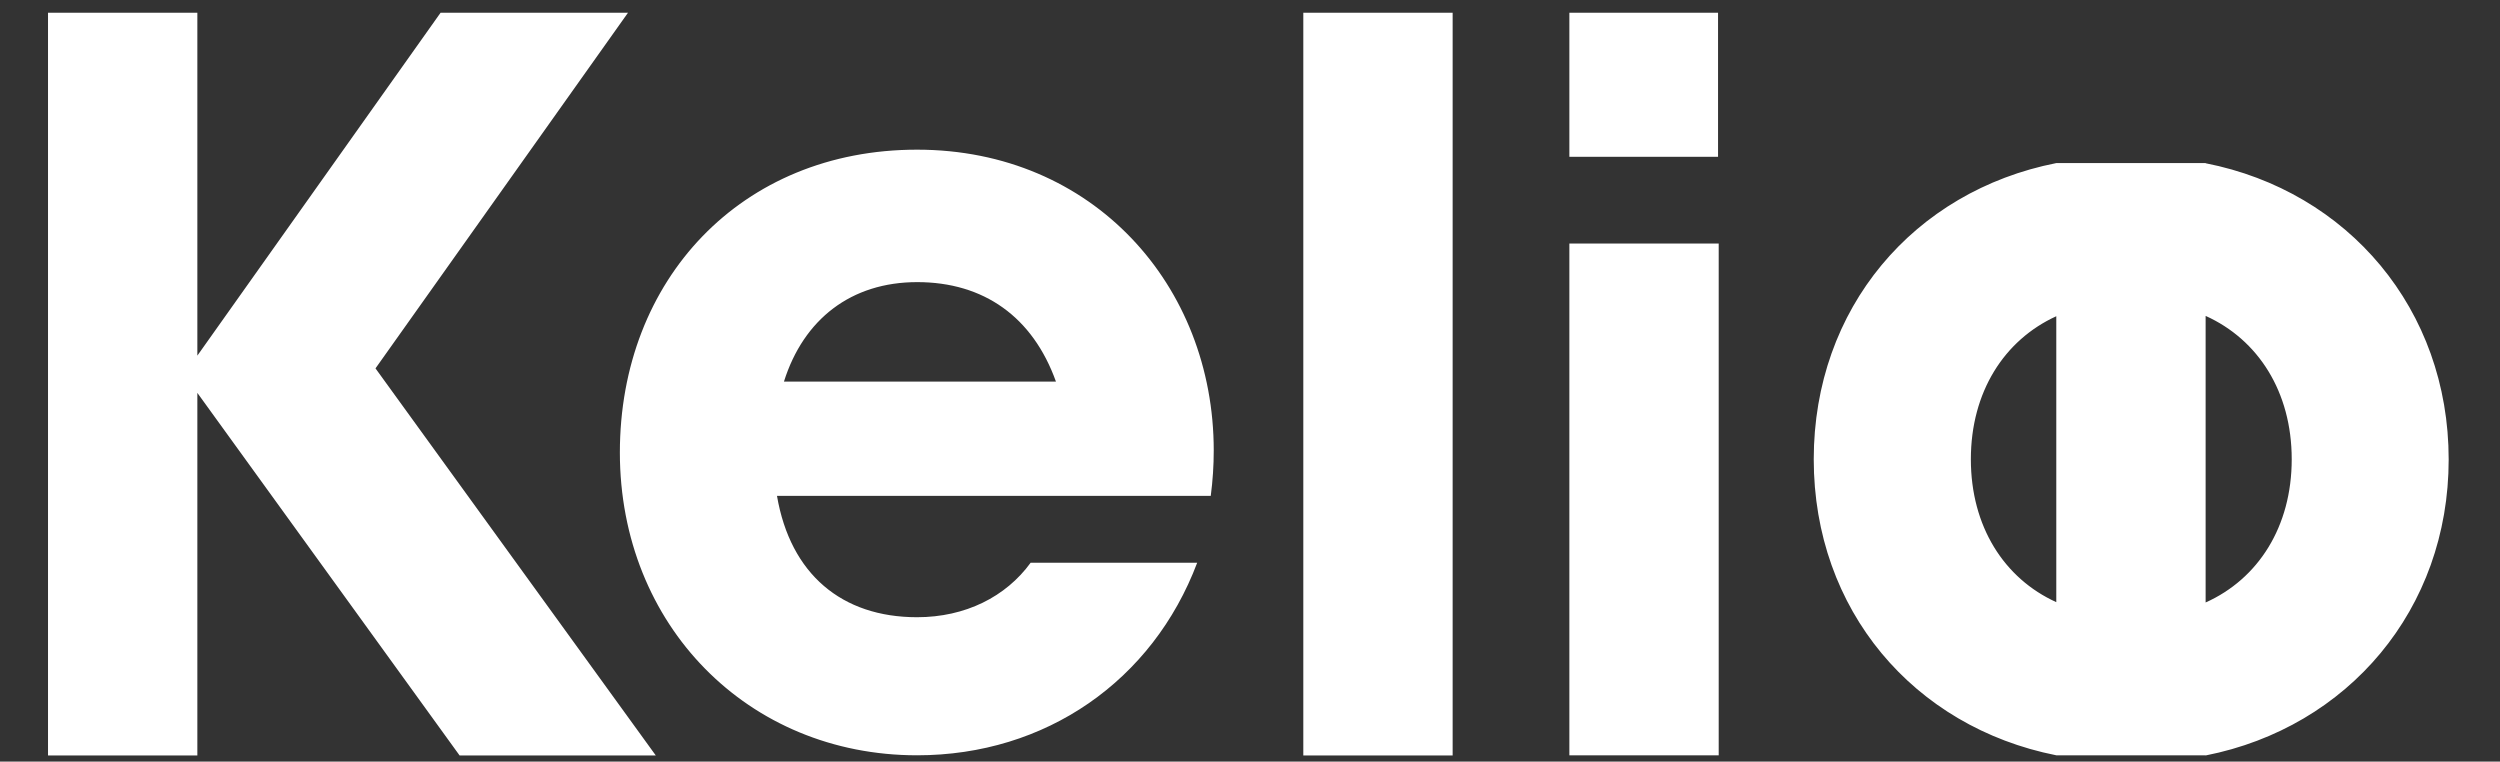
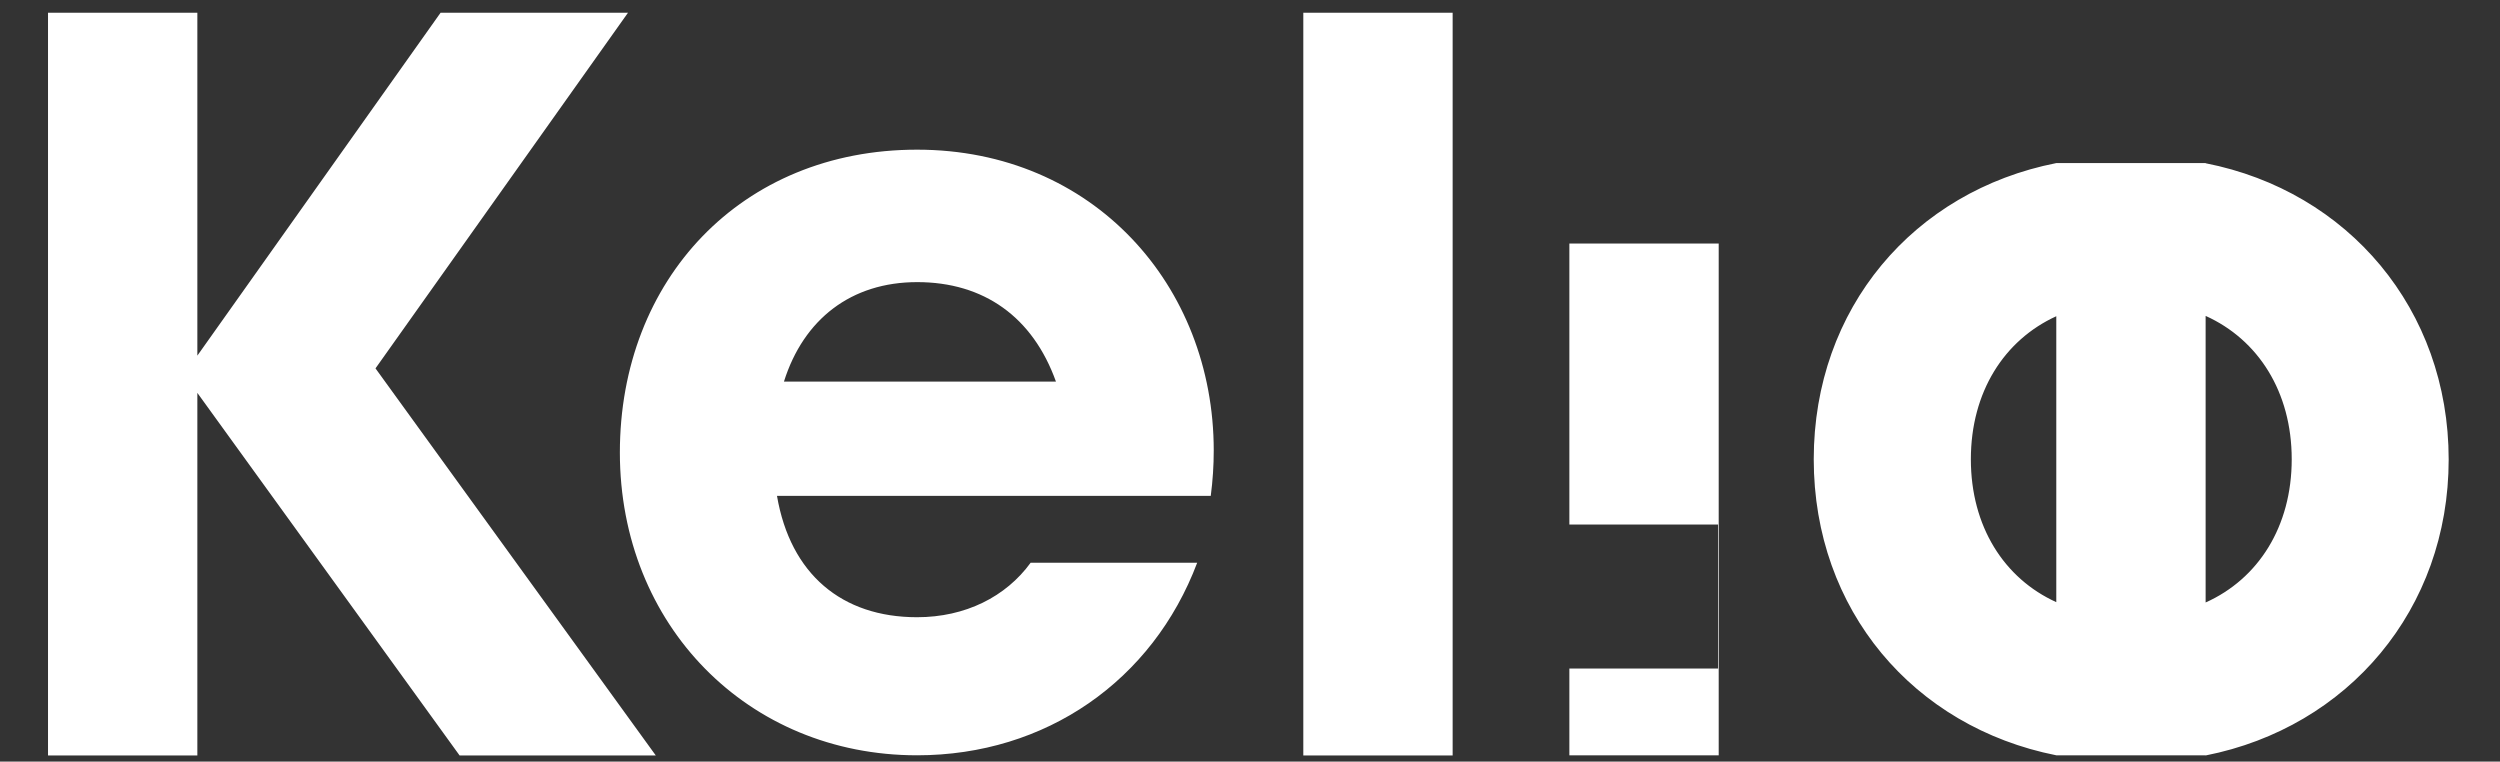
<svg xmlns="http://www.w3.org/2000/svg" version="1.2" viewBox="0 0 151 46" width="151" height="46">
  <rect x="0" y="0" width="151" height="46" fill="#333333" stroke="none" />
  <style>
		.s0 { fill: #ffffff } 
	</style>
-   <path fill-rule="evenodd" class="s0" d="m27.76 45.63l-15.84-21.9v21.9h-9.02v-44.86h9.02v20.71l14.69-20.71h11.32l-15.25 21.48 16.93 23.38zm50.96-44.86h9.02v44.86h-9.02zm69.18 26.98c0 9.06-6.08 16.18-14.68 17.88v-0.01h-9.02c-8.61-1.71-14.65-8.77-14.65-17.88 0-9.12 6.04-16.19 14.65-17.89h9.02v0.01c8.6 1.69 14.68 8.82 14.68 17.89zm-9.48-0.01c0-4.08-2.03-7.23-5.2-8.66v17.31c3.17-1.42 5.2-4.57 5.2-8.65zm-19.38 0c0 4.06 2.01 7.2 5.16 8.63v-17.27c-3.15 1.44-5.16 4.58-5.16 8.64zm-46.73 6.25c-2.69 7.13-9.15 11.63-16.92 11.63-10.22 0-17.95-7.86-17.95-18.29 0-10.43 7.32-18.29 17.95-18.29 10.63 0 17.92 8.2 17.92 18.17q0 1.37-0.18 2.74h-26.2c0.81 4.73 3.92 7.33 8.46 7.33 2.92 0 5.37-1.24 6.86-3.29zm-24.96-10.94h16.43c-1.4-3.91-4.36-6.01-8.38-6.01-3.98 0-6.86 2.23-8.05 6.01zm47.44-8.34h9.02v30.91h-9.02zm0-13.94h8.98v8.7h-8.98z" />
+   <path fill-rule="evenodd" class="s0" d="m27.76 45.63l-15.84-21.9v21.9h-9.02v-44.86h9.02v20.71l14.69-20.71h11.32l-15.25 21.48 16.93 23.38zm50.96-44.86h9.02v44.86h-9.02zm69.18 26.98c0 9.06-6.08 16.18-14.68 17.88v-0.01h-9.02c-8.61-1.71-14.65-8.77-14.65-17.88 0-9.12 6.04-16.19 14.65-17.89h9.02v0.01c8.6 1.69 14.68 8.82 14.68 17.89zm-9.48-0.01c0-4.08-2.03-7.23-5.2-8.66v17.31c3.17-1.42 5.2-4.57 5.2-8.65zm-19.38 0c0 4.06 2.01 7.2 5.16 8.63v-17.27c-3.15 1.44-5.16 4.58-5.16 8.64zm-46.73 6.25c-2.69 7.13-9.15 11.63-16.92 11.63-10.22 0-17.95-7.86-17.95-18.29 0-10.43 7.32-18.29 17.95-18.29 10.63 0 17.92 8.2 17.92 18.17q0 1.37-0.18 2.74h-26.2c0.81 4.73 3.92 7.33 8.46 7.33 2.92 0 5.37-1.24 6.86-3.29zm-24.96-10.94h16.43c-1.4-3.91-4.36-6.01-8.38-6.01-3.98 0-6.86 2.23-8.05 6.01zm47.44-8.34h9.02v30.91h-9.02m0-13.94h8.98v8.7h-8.98z" />
</svg>